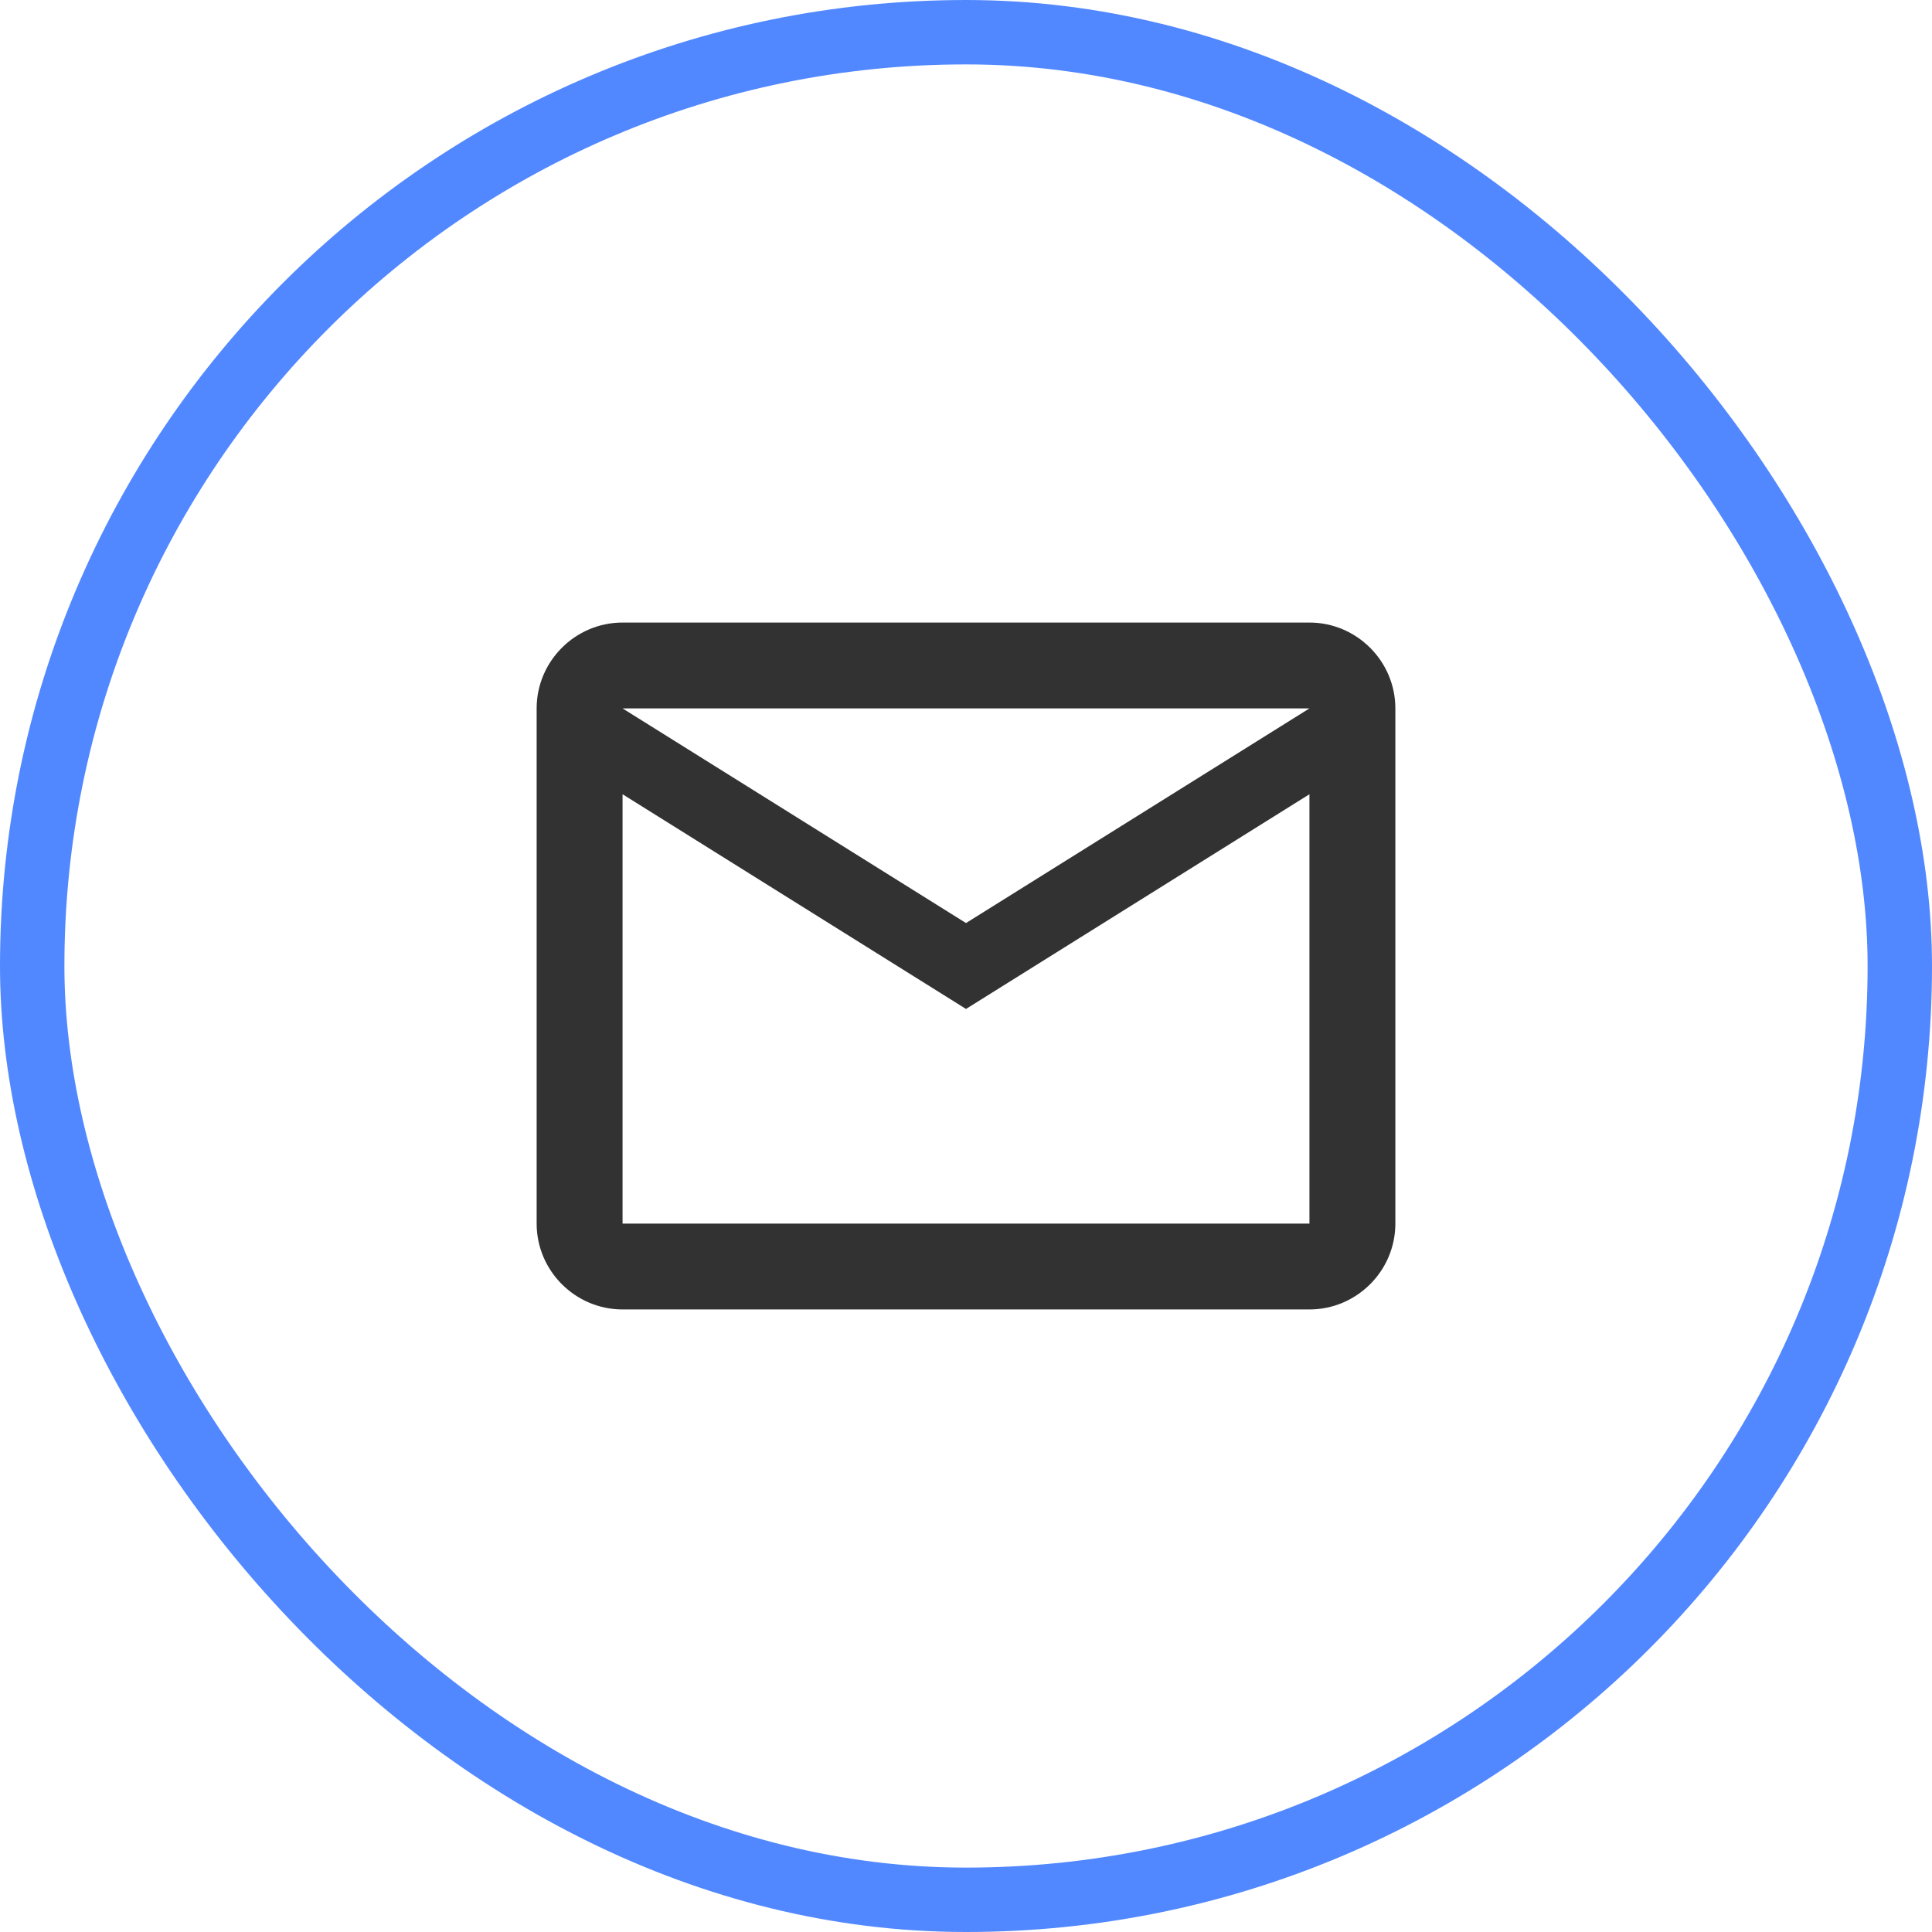
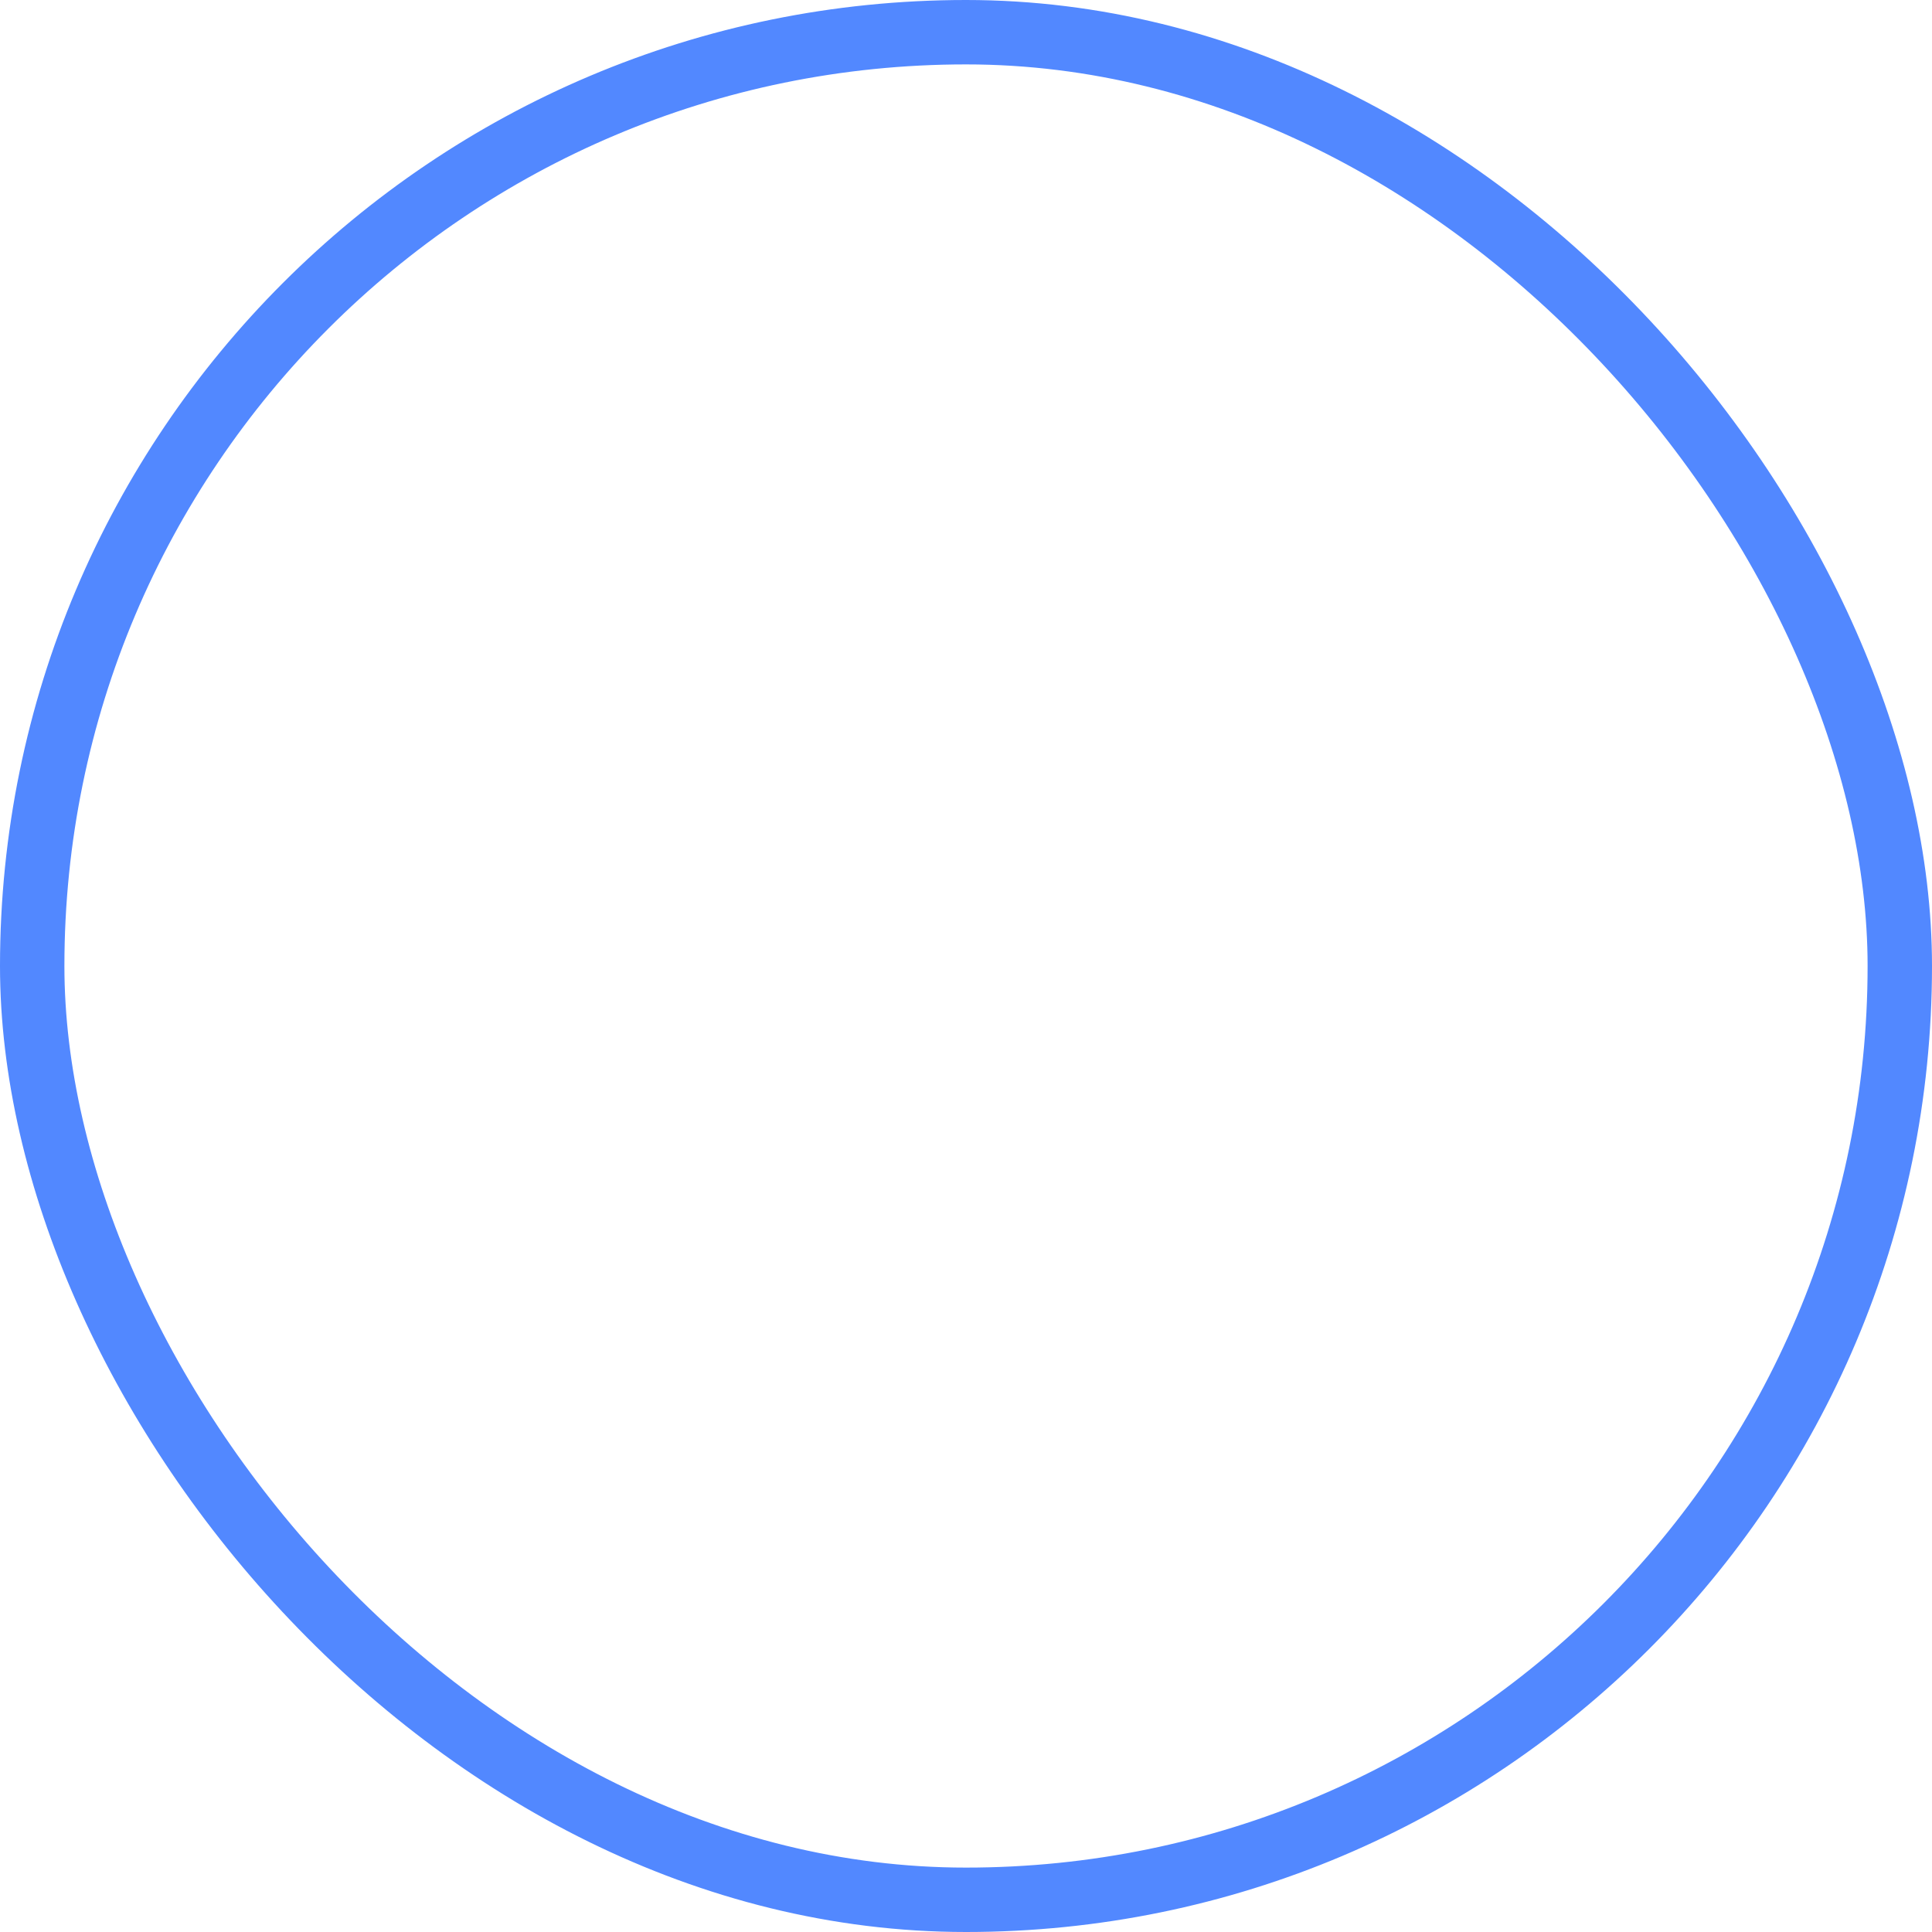
<svg xmlns="http://www.w3.org/2000/svg" width="30" height="30" viewBox="0 0 30 30" fill="none">
  <rect x="0.5" y="0.5" width="29" height="29" rx="14.5" stroke="#5288FF" />
  <g clip-path="url(#clip0_618_546)">
    <path d="M21.667 11C21.667 10.267 21.067 9.667 20.333 9.667H9.667C8.933 9.667 8.333 10.267 8.333 11V19C8.333 19.733 8.933 20.333 9.667 20.333H20.333C21.067 20.333 21.667 19.733 21.667 19V11ZM20.333 11L15 14.333L9.667 11H20.333ZM20.333 19H9.667V12.333L15 15.667L20.333 12.333V19Z" fill="#323232" />
  </g>
  <defs>
    <clipPath id="clip0_618_546">
-       <rect width="16" height="16" fill="white" transform="translate(7 7)" />
-     </clipPath>
+       </clipPath>
  </defs>
</svg>